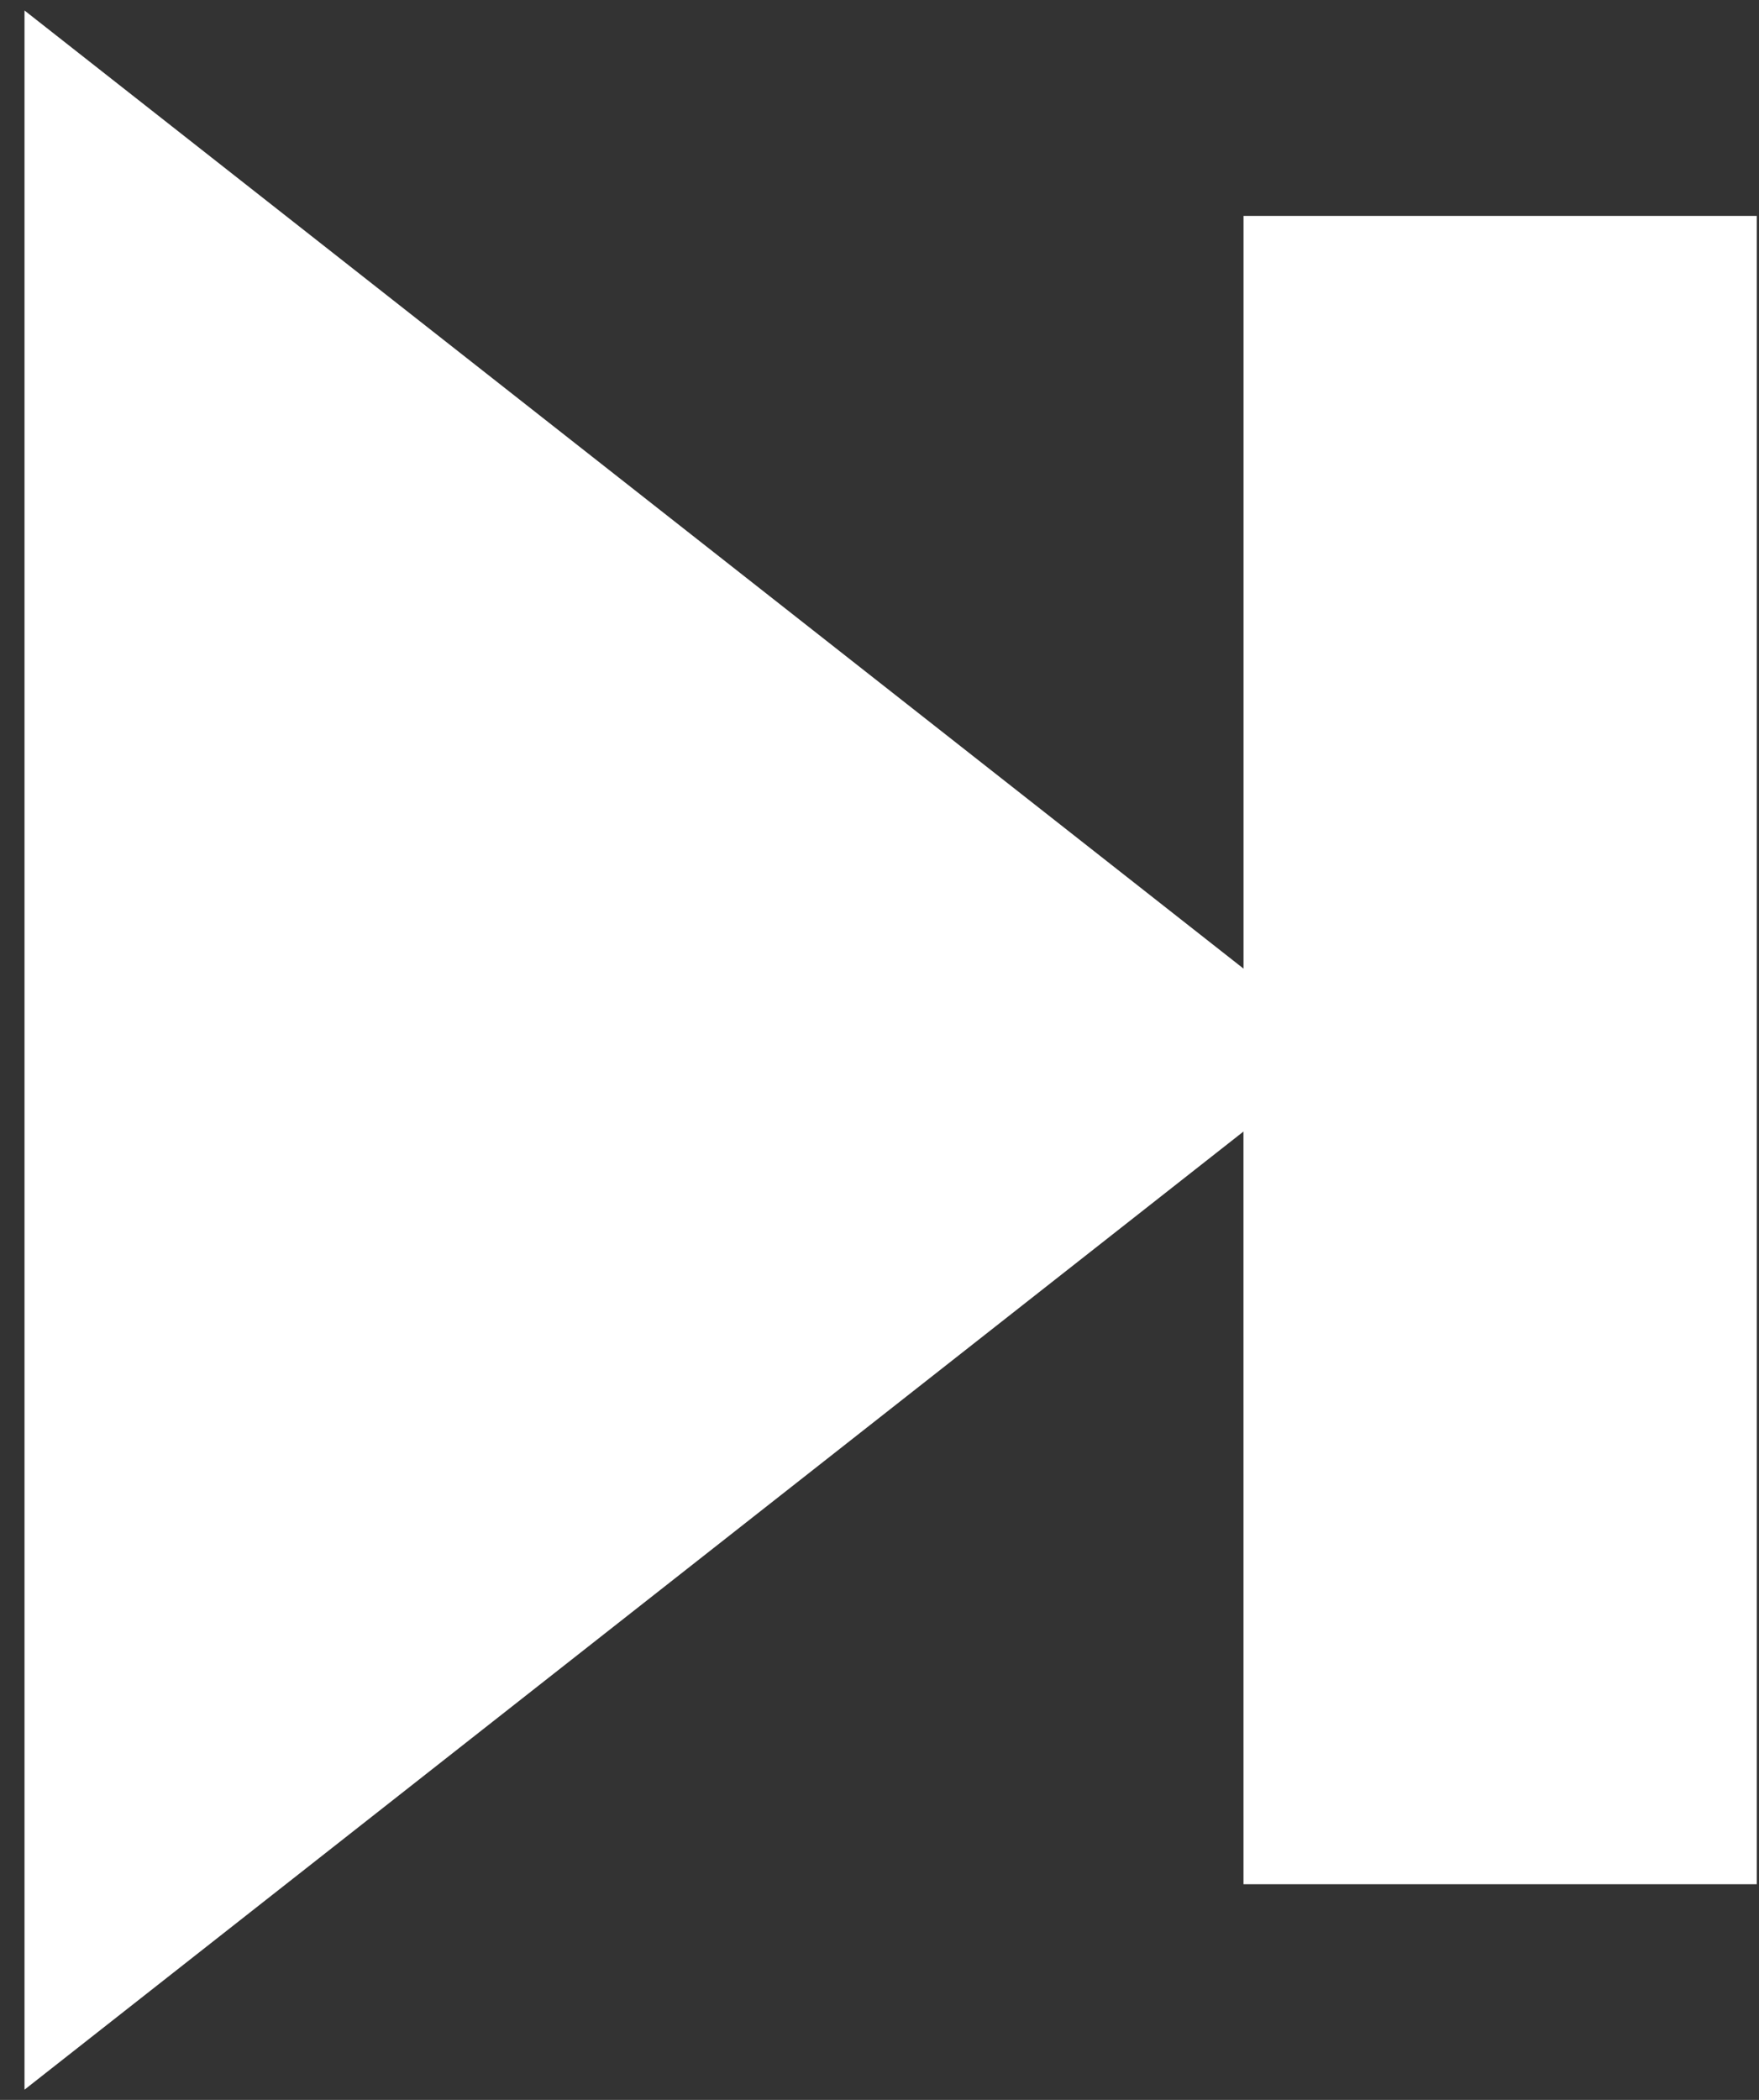
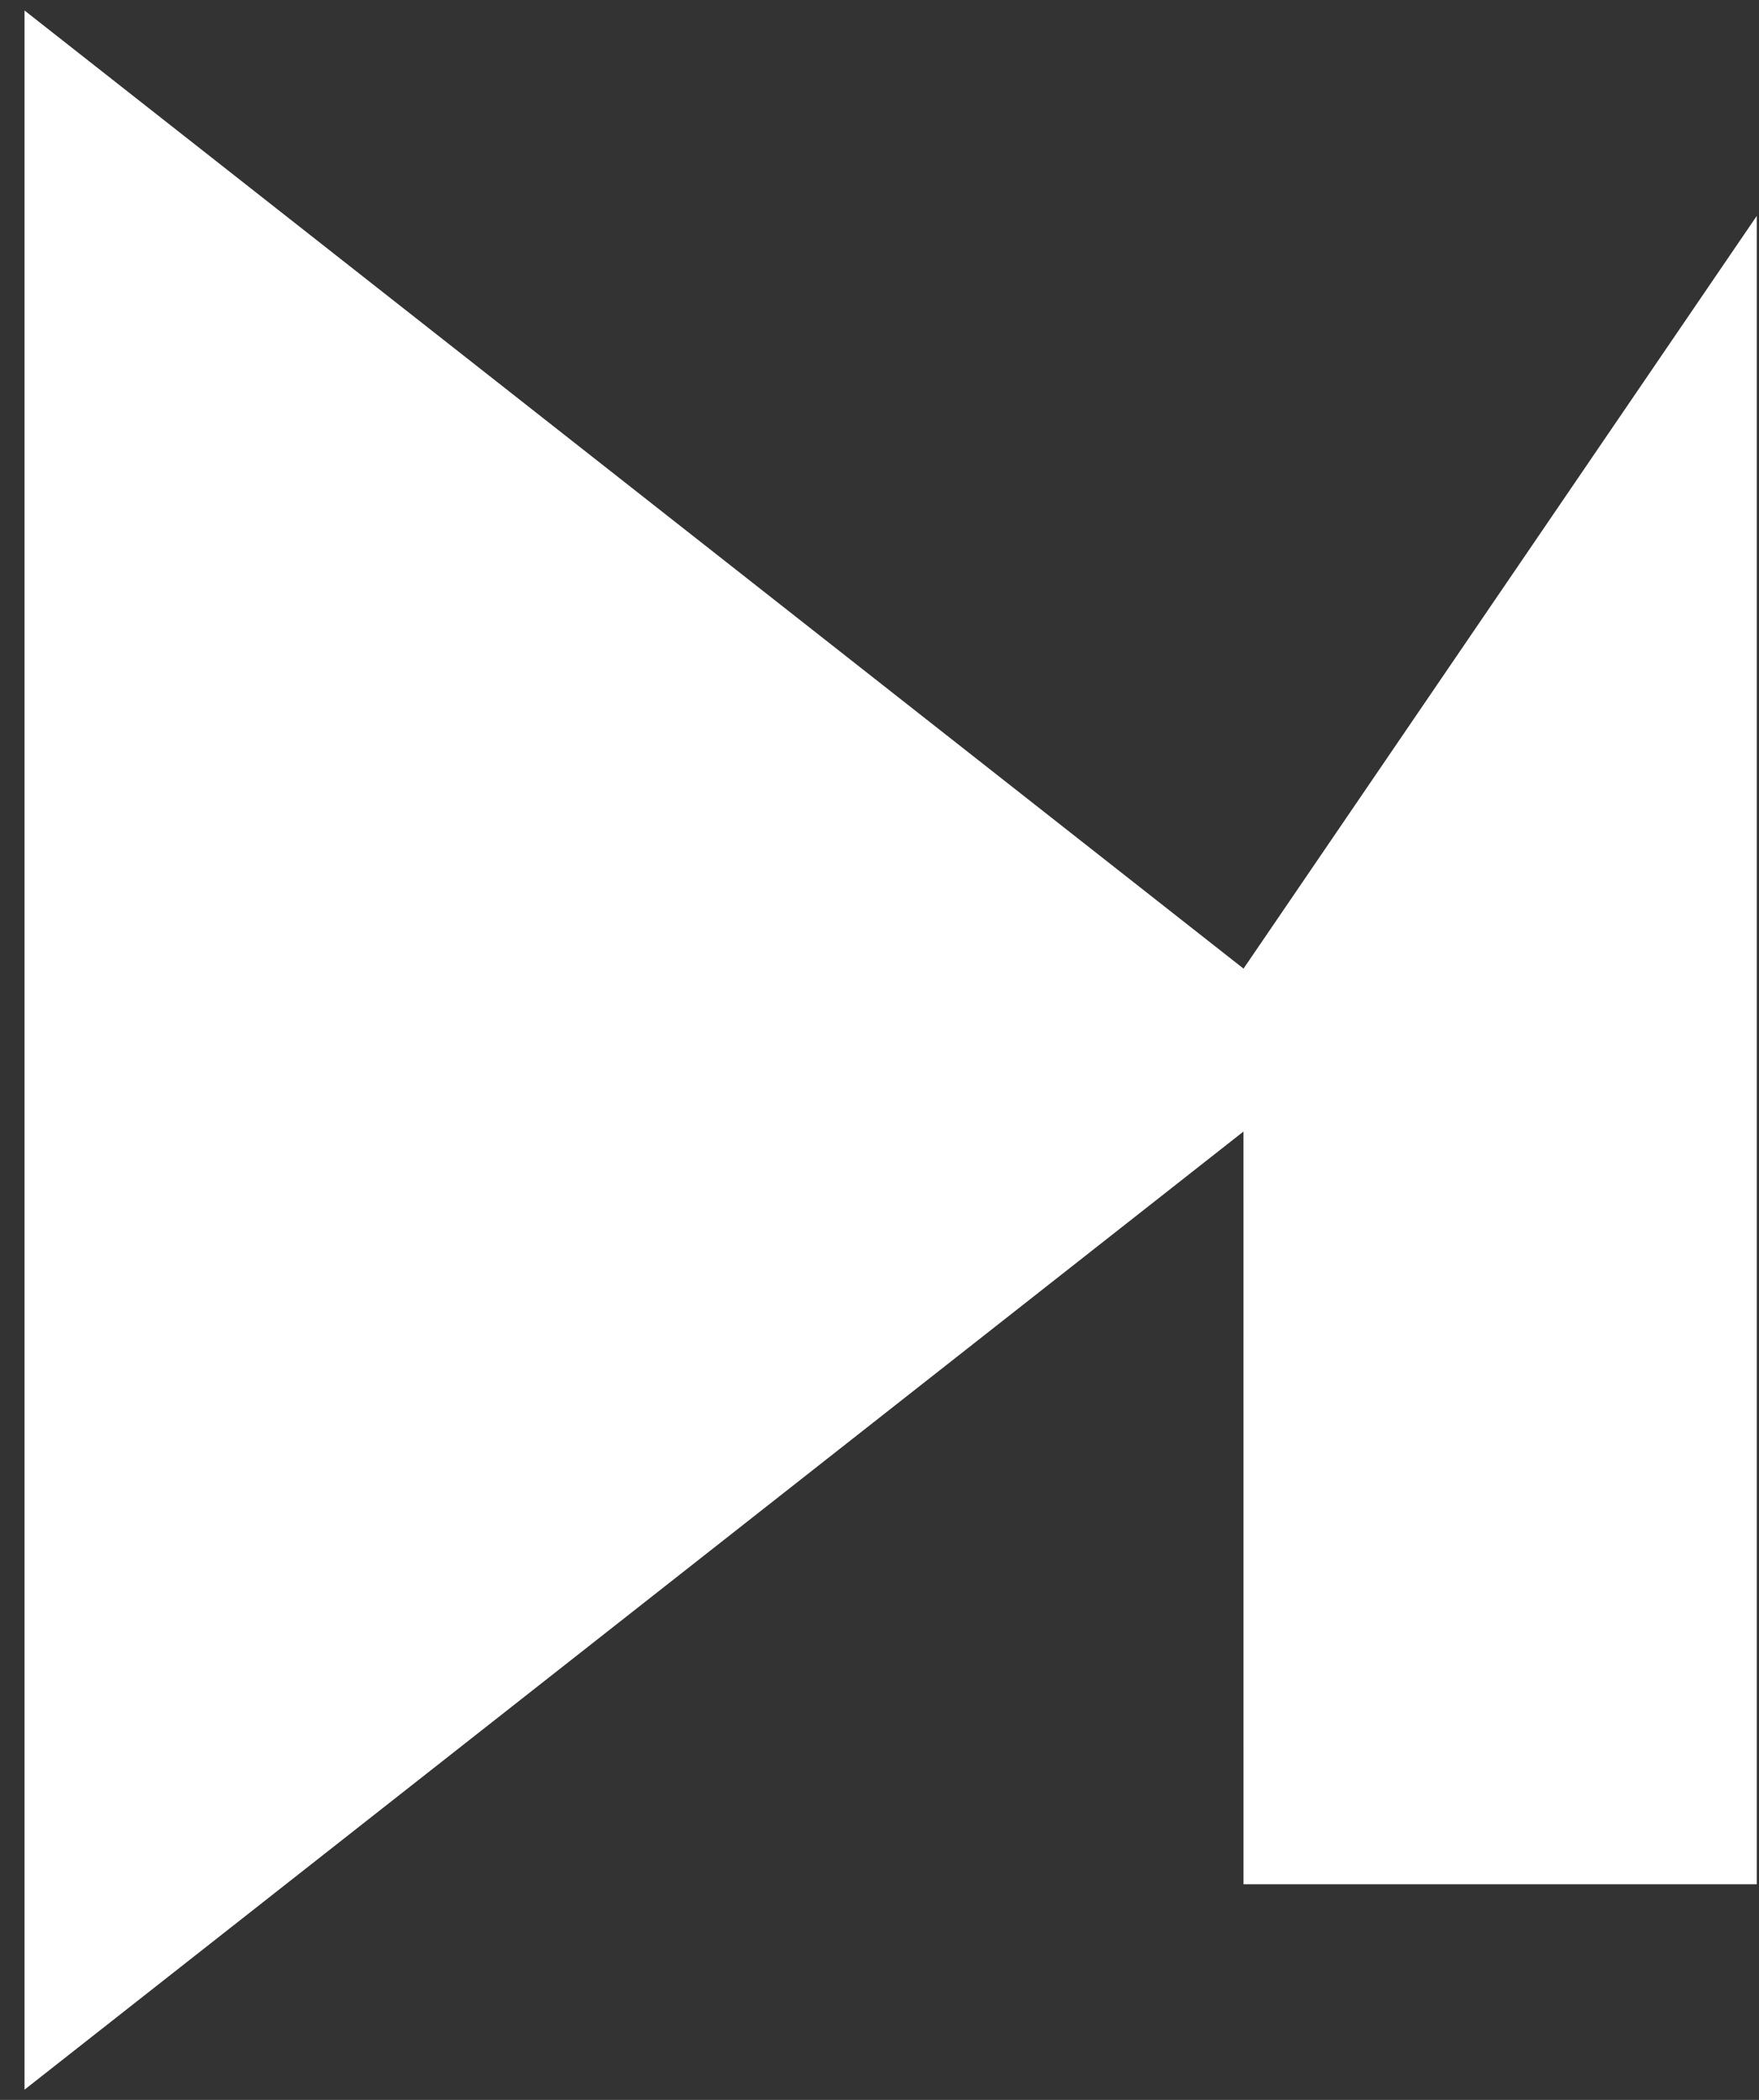
<svg xmlns="http://www.w3.org/2000/svg" width="62" height="74" viewBox="0 0 62 74" fill="none">
  <rect x="0" y="0" width="62" height="74" fill="#333333" stroke="none" />
-   <path fill-rule="evenodd" clip-rule="evenodd" d="M43.83 66.4H61.921L61.921 7.609H43.831L43.831 34.134L0.864 0.37V73.639L43.829 39.875L43.83 66.4Z" fill="white" />
+   <path fill-rule="evenodd" clip-rule="evenodd" d="M43.83 66.4H61.921L61.921 7.609L43.831 34.134L0.864 0.37V73.639L43.829 39.875L43.83 66.4Z" fill="white" />
</svg>